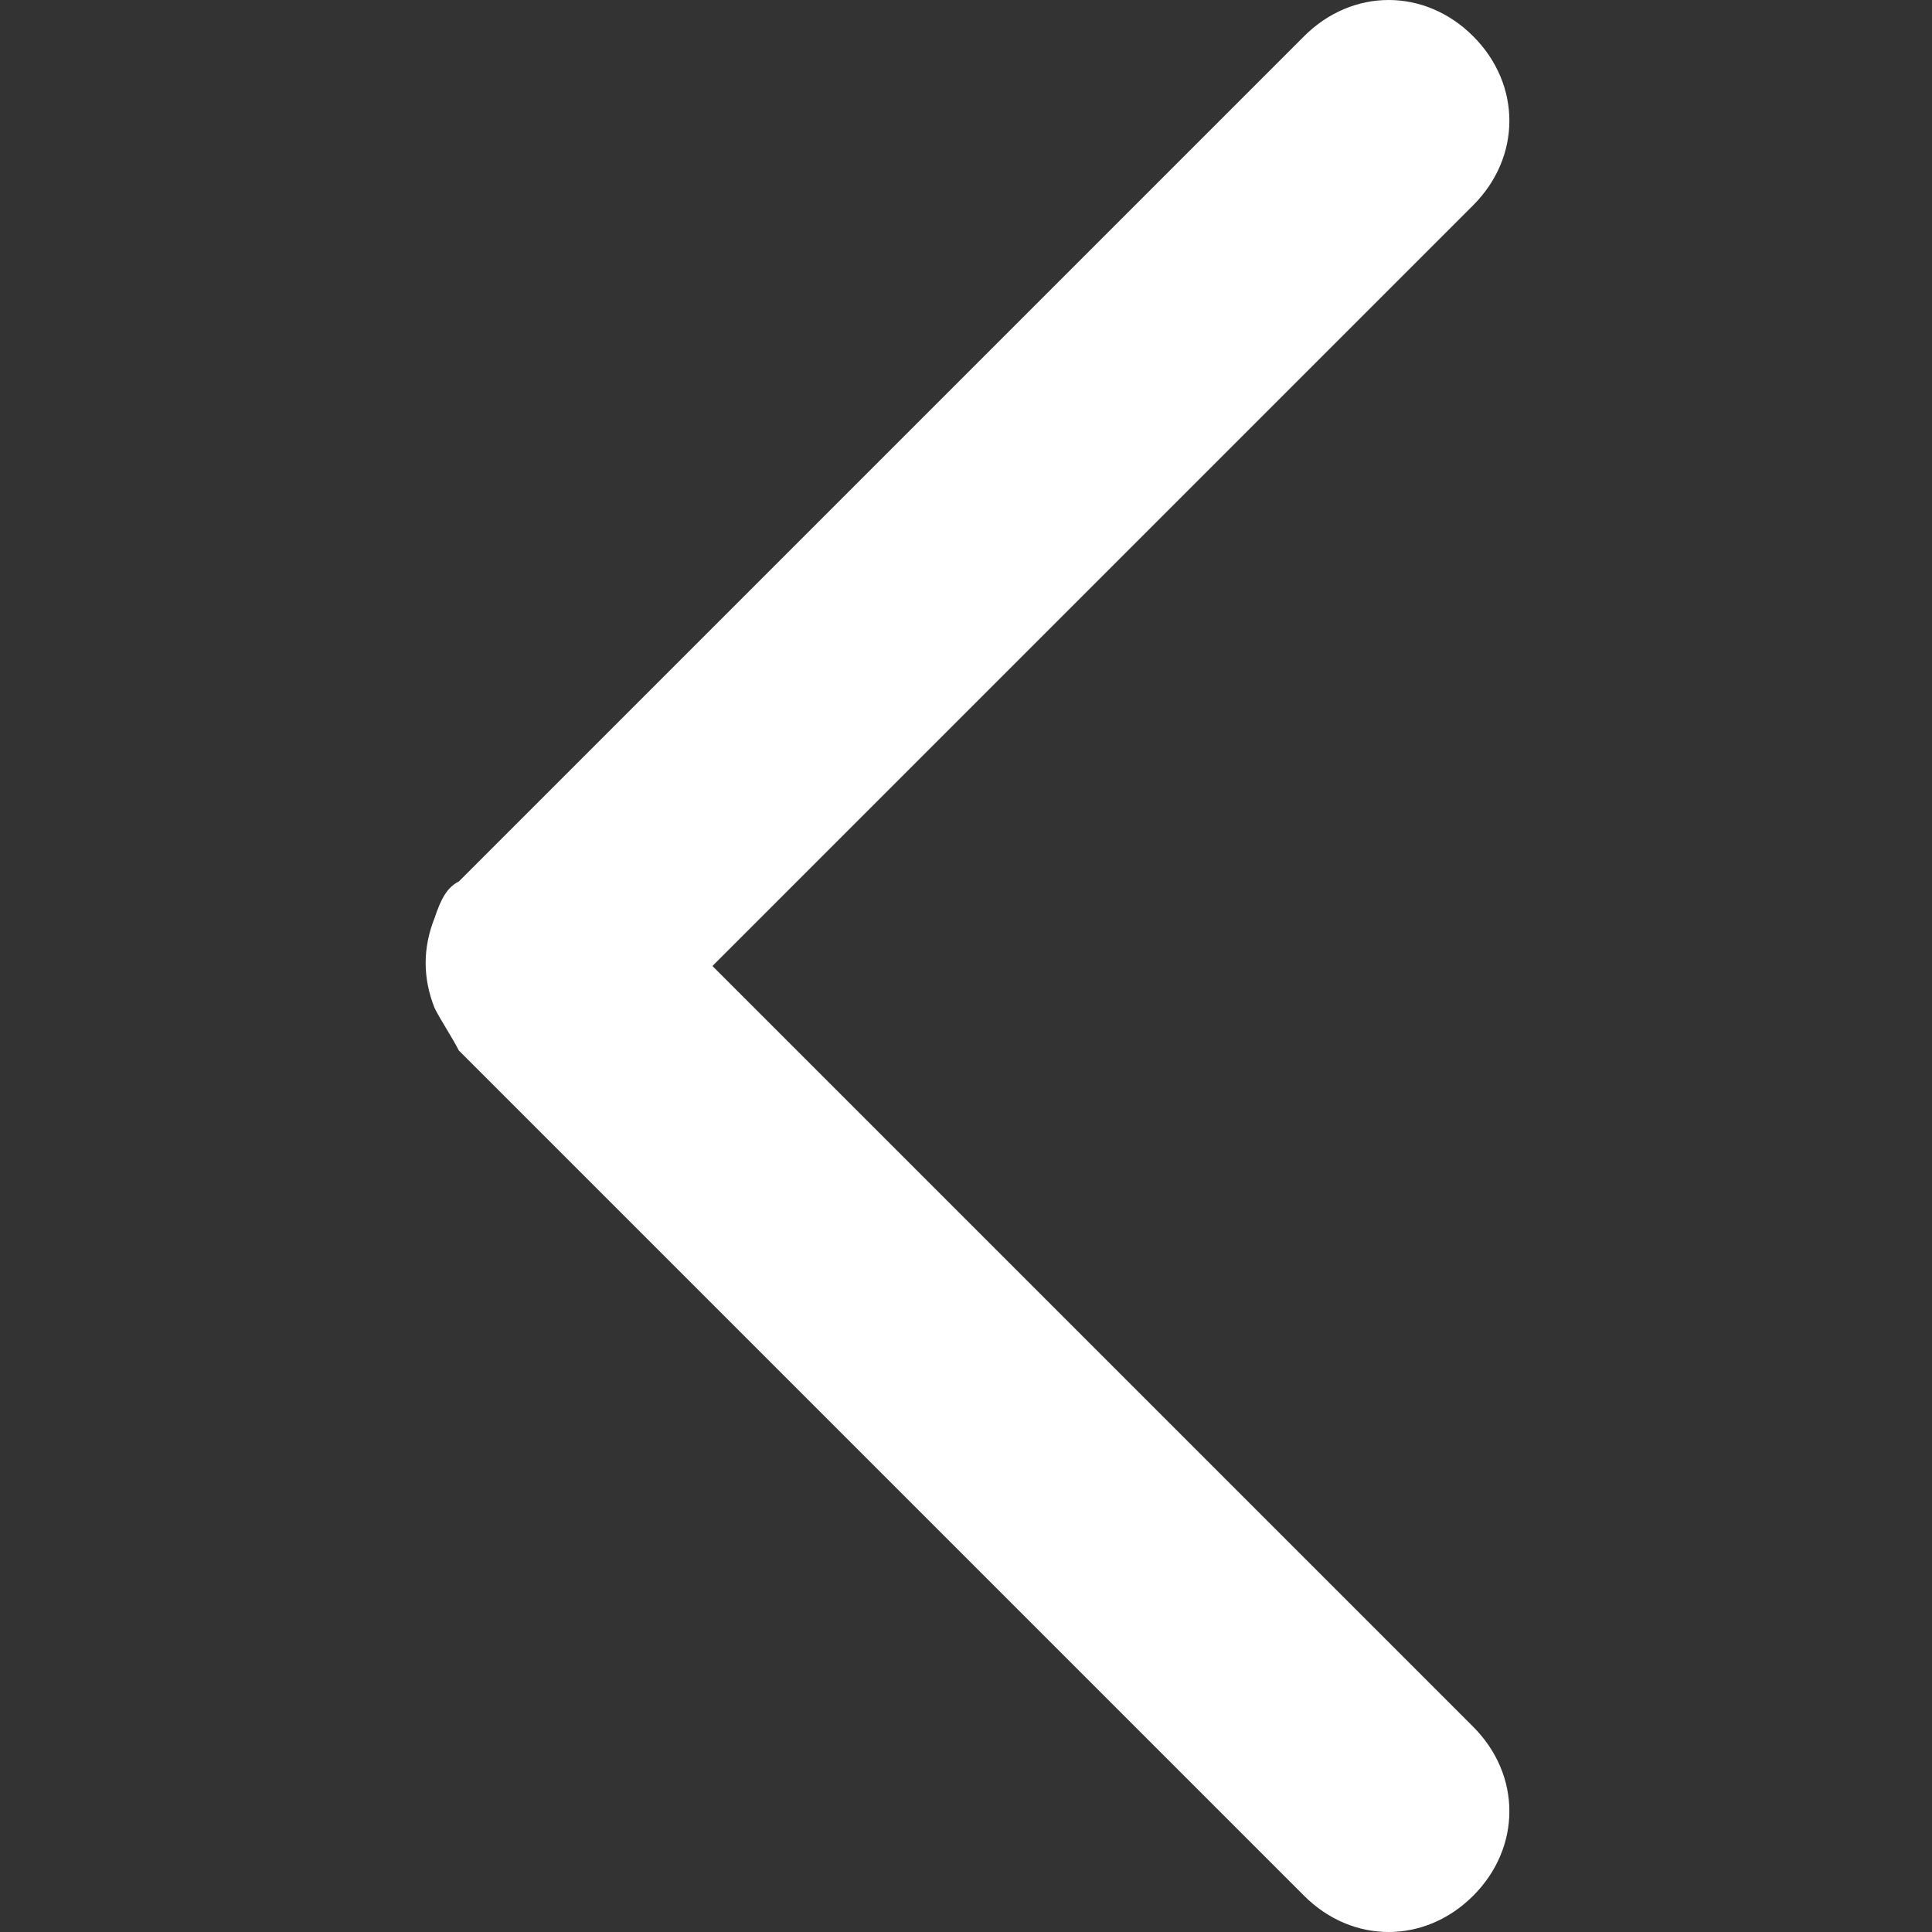
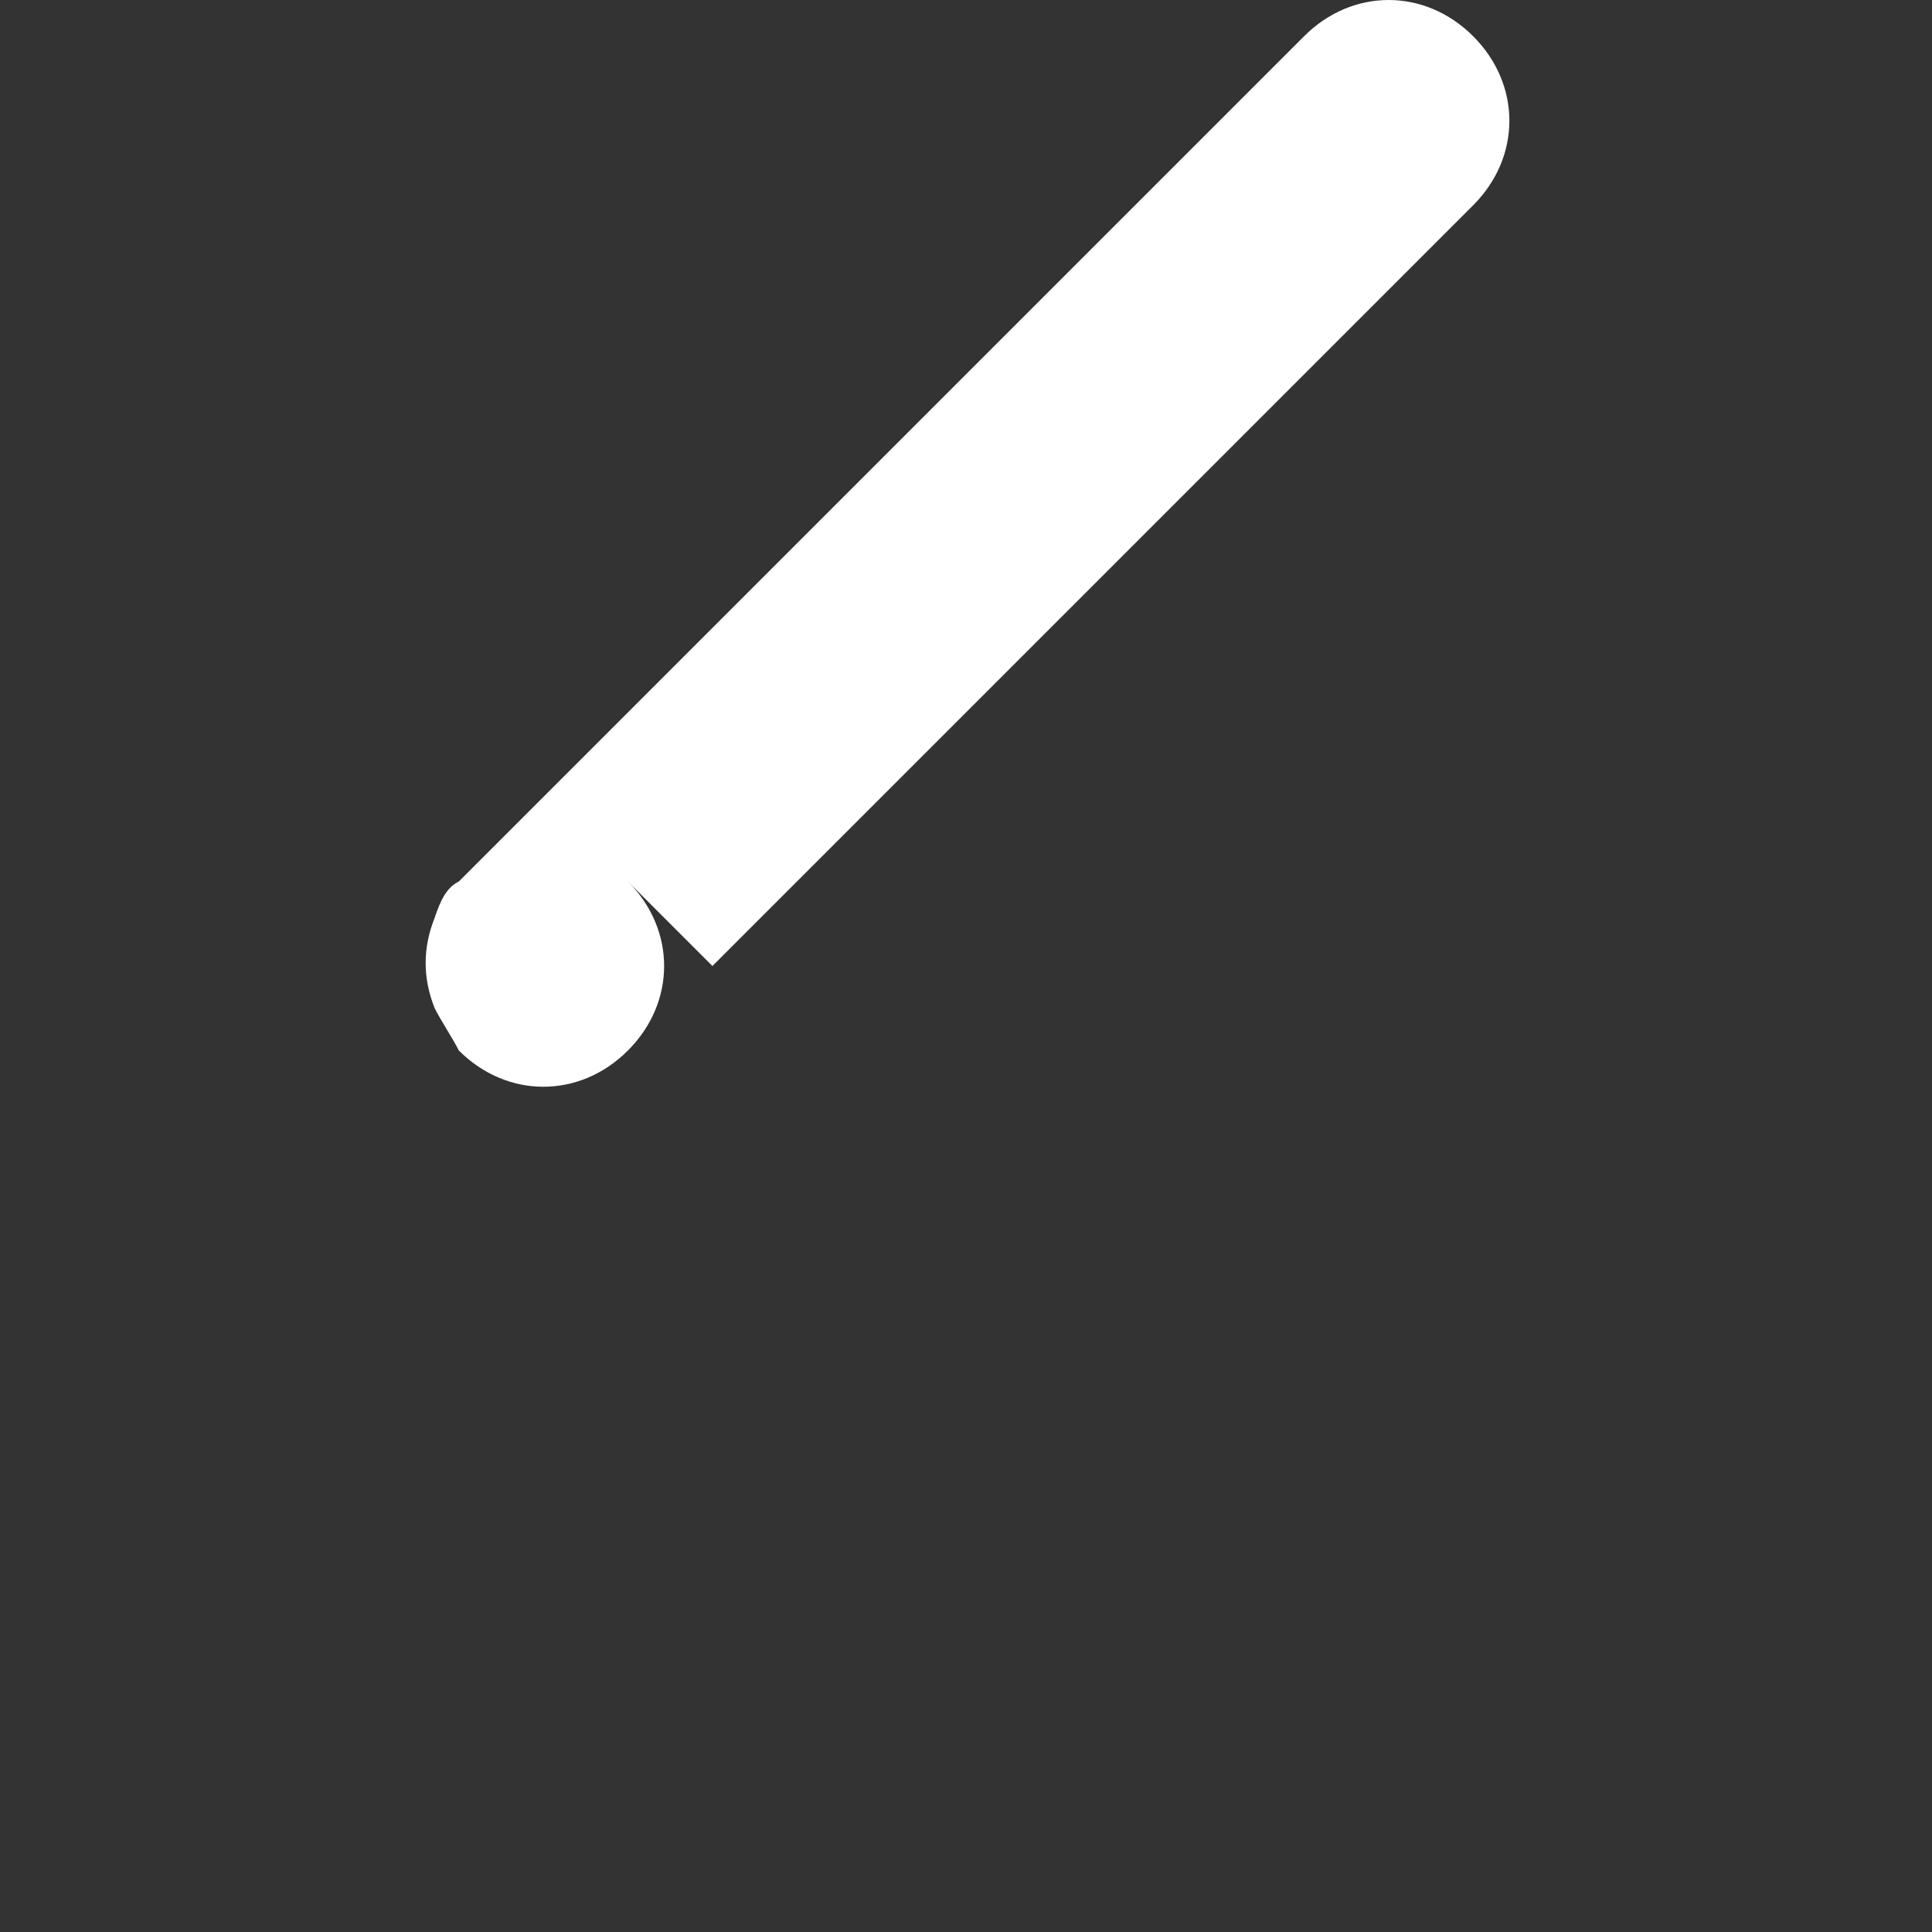
<svg xmlns="http://www.w3.org/2000/svg" version="1.1" id="Ebene_1" x="0px" y="0px" width="32px" height="32px" viewBox="0 0 32 32" style="enable-background:new 0 0 32 32;" xml:space="preserve">
  <rect x="0" y="0" width="32" height="32" fill="#333333" stroke="none" />
  <style type="text/css">
	.st0{fill:#FFFFFF;}
</style>
-   <path id="XMLID_1_" class="st0" d="M7.2,15.2c-0.2,0.5-0.2,1,0,1.5c0.1,0.2,0.3,0.5,0.4,0.7l14,14c0.8,0.8,2,0.8,2.8,0  c0.8-0.8,0.8-2,0-2.8L11.8,16L24.4,3.4c0.8-0.8,0.8-2,0-2.8C24,0.2,23.5,0,23,0s-1,0.2-1.4,0.6l-14,14C7.4,14.7,7.3,14.9,7.2,15.2" />
+   <path id="XMLID_1_" class="st0" d="M7.2,15.2c-0.2,0.5-0.2,1,0,1.5c0.1,0.2,0.3,0.5,0.4,0.7c0.8,0.8,2,0.8,2.8,0  c0.8-0.8,0.8-2,0-2.8L11.8,16L24.4,3.4c0.8-0.8,0.8-2,0-2.8C24,0.2,23.5,0,23,0s-1,0.2-1.4,0.6l-14,14C7.4,14.7,7.3,14.9,7.2,15.2" />
</svg>